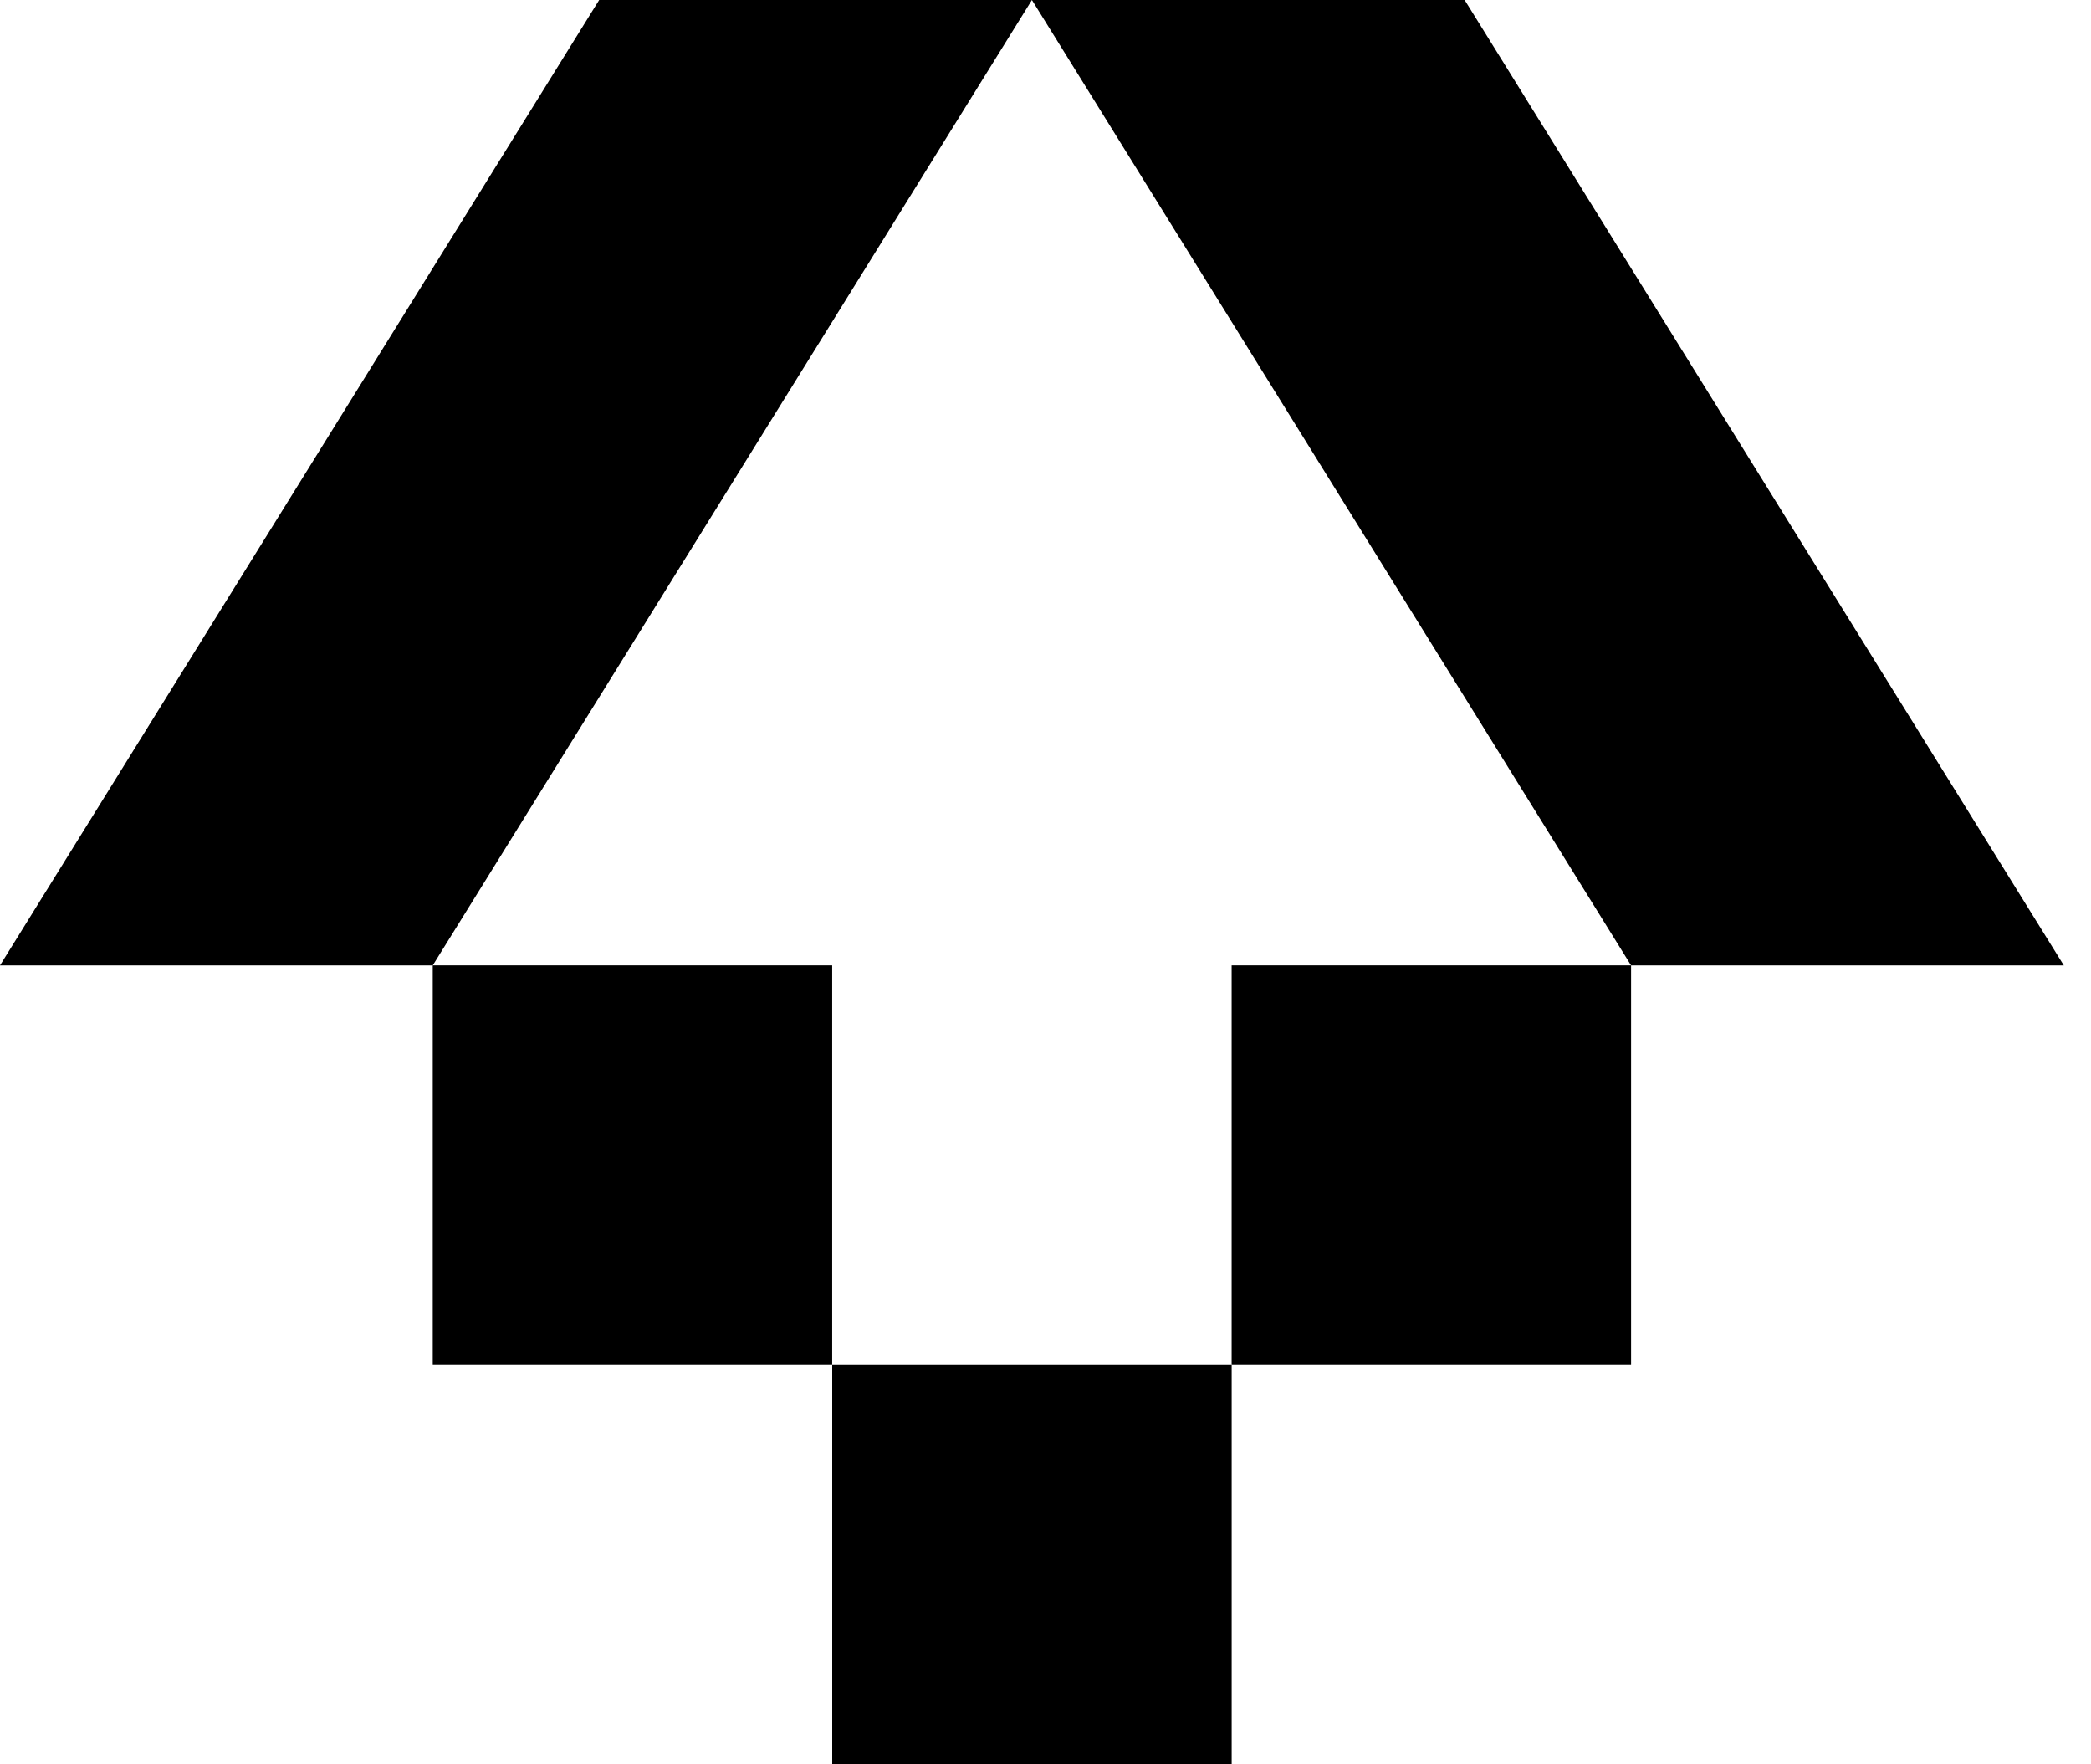
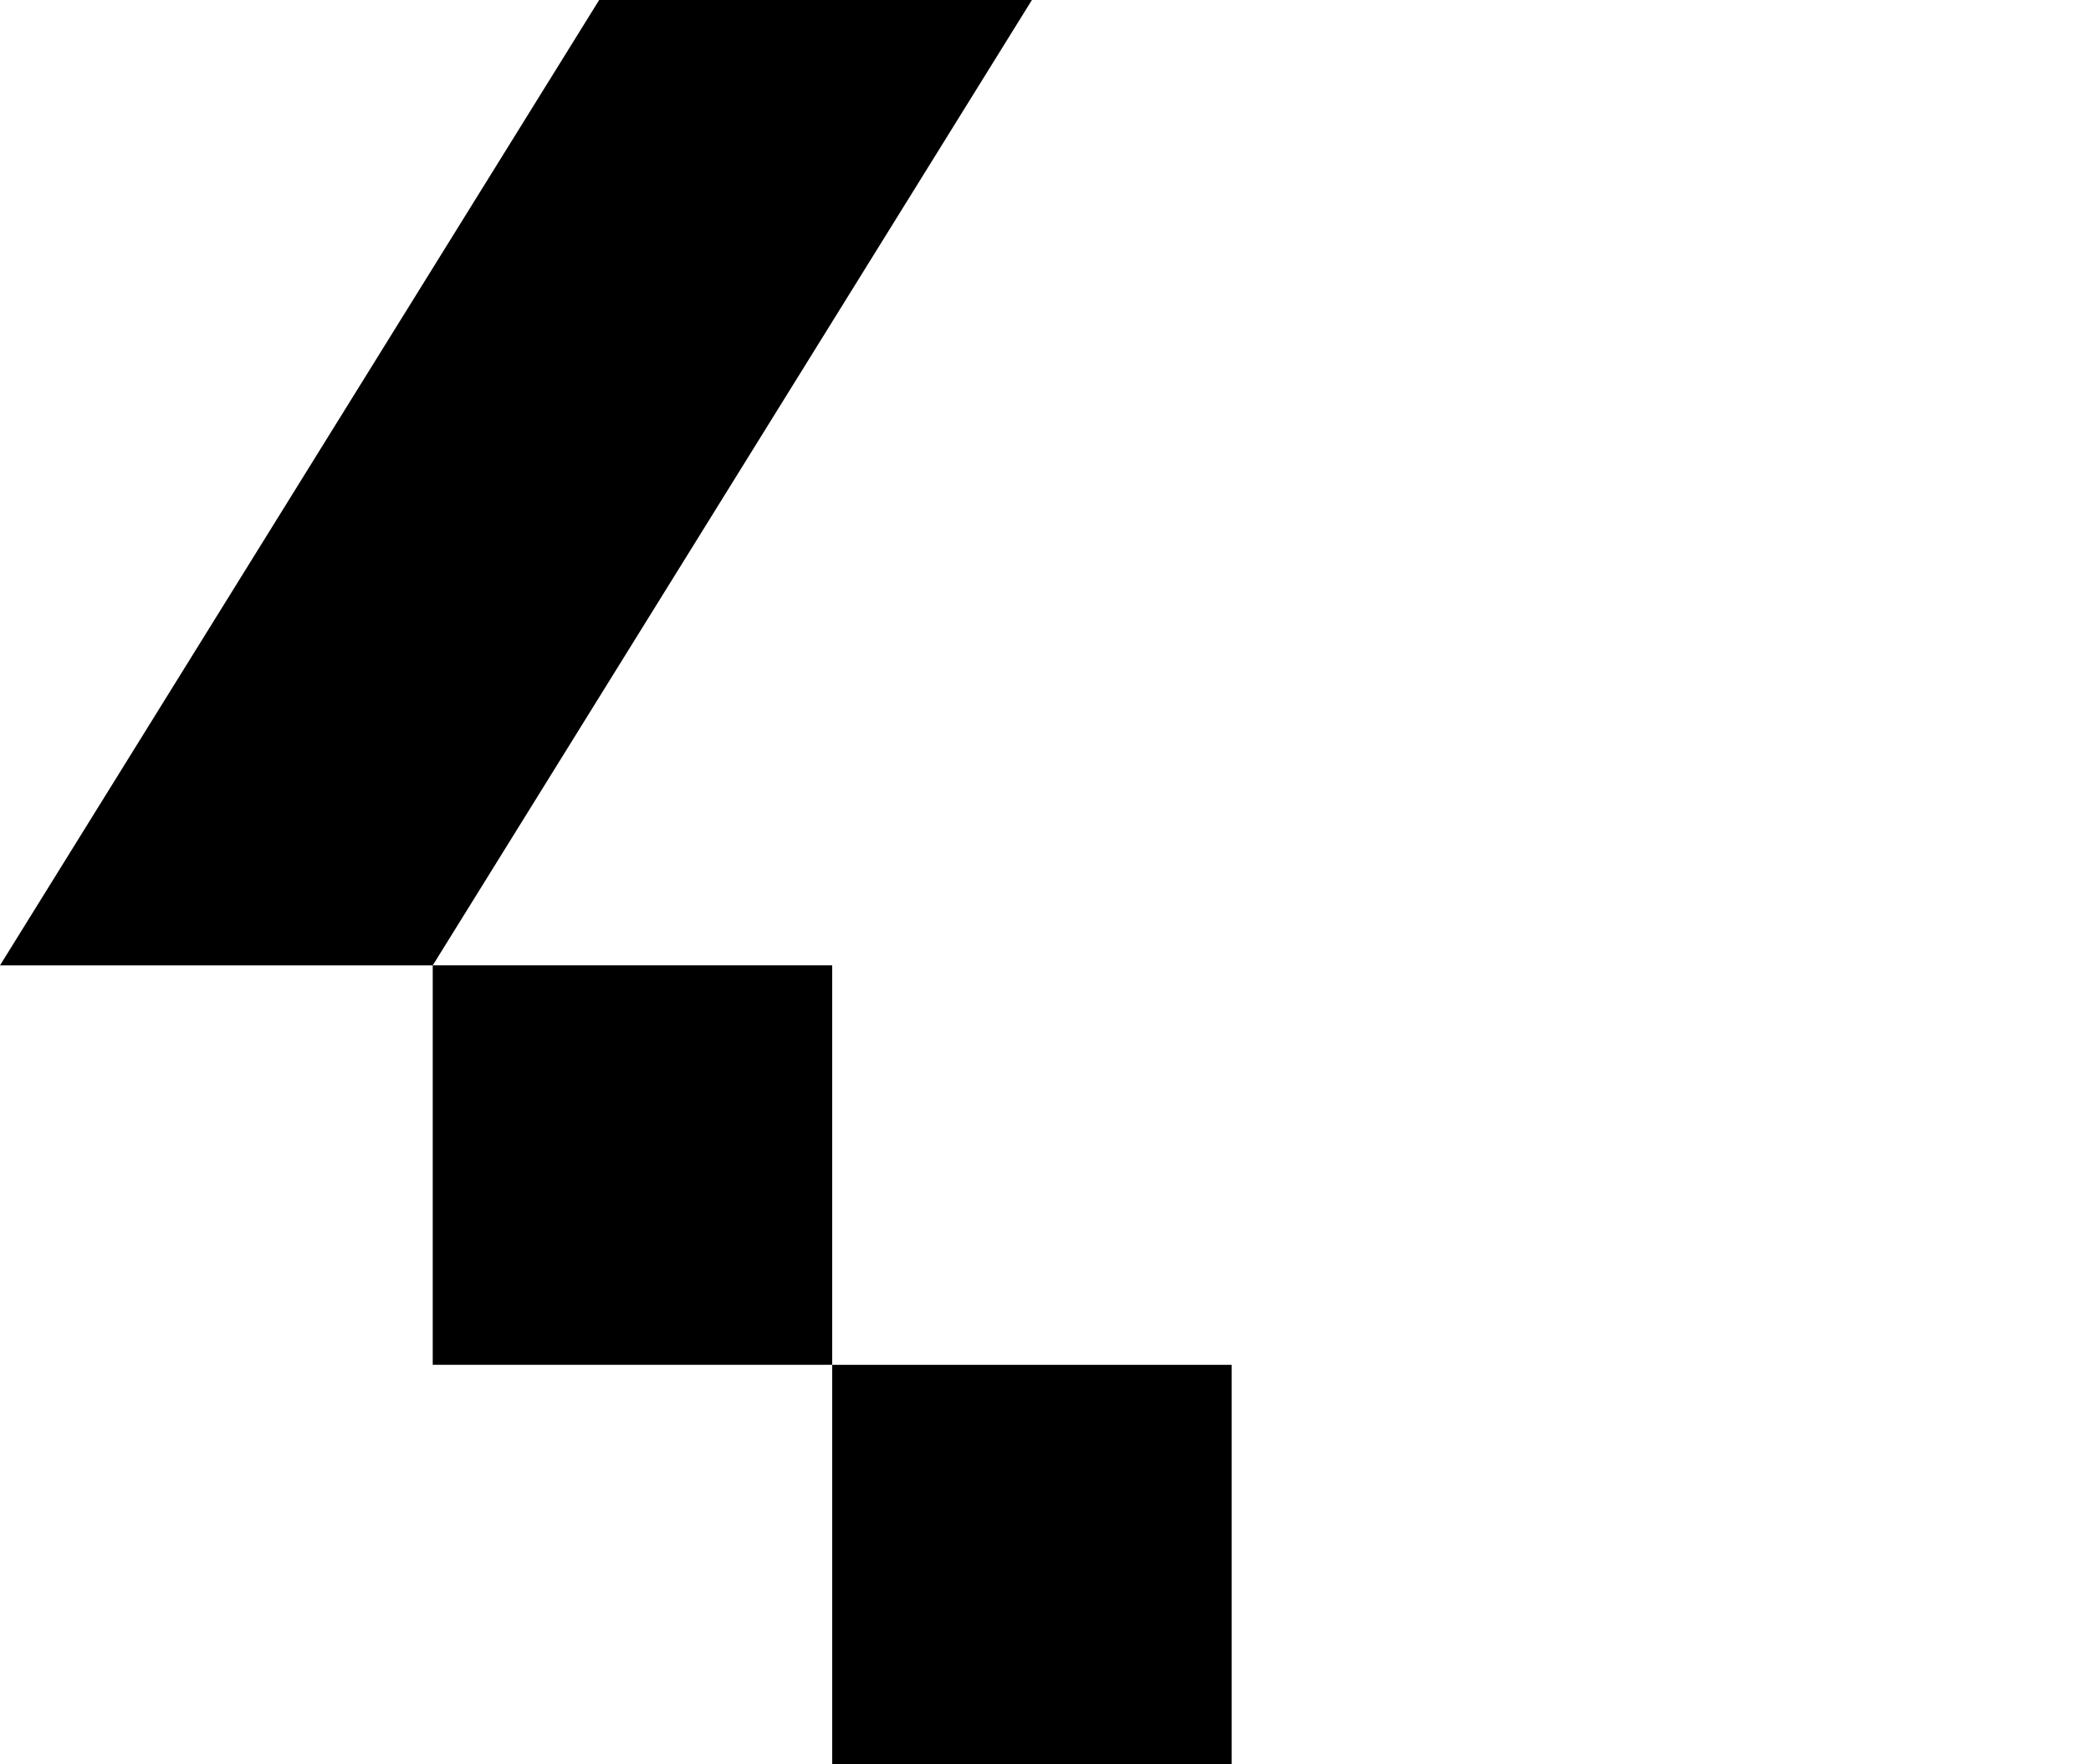
<svg xmlns="http://www.w3.org/2000/svg" width="64" height="54" viewBox="0 0 64 54" fill="none">
  <rect x="25.472" y="41.773" width="12.226" height="12.226" fill="black" />
-   <rect x="37.697" y="29.546" width="12.226" height="12.226" fill="black" />
  <rect x="13.245" y="29.546" width="12.226" height="12.226" fill="black" />
-   <path d="M63.168 29.547H49.923L31.584 0H44.829L63.168 29.547Z" fill="black" />
-   <path d="M-0 29.547H13.245L31.584 0H18.339L-0 29.547Z" fill="black" />
+   <path d="M-0 29.547H13.245L31.584 0H18.339Z" fill="black" />
</svg>